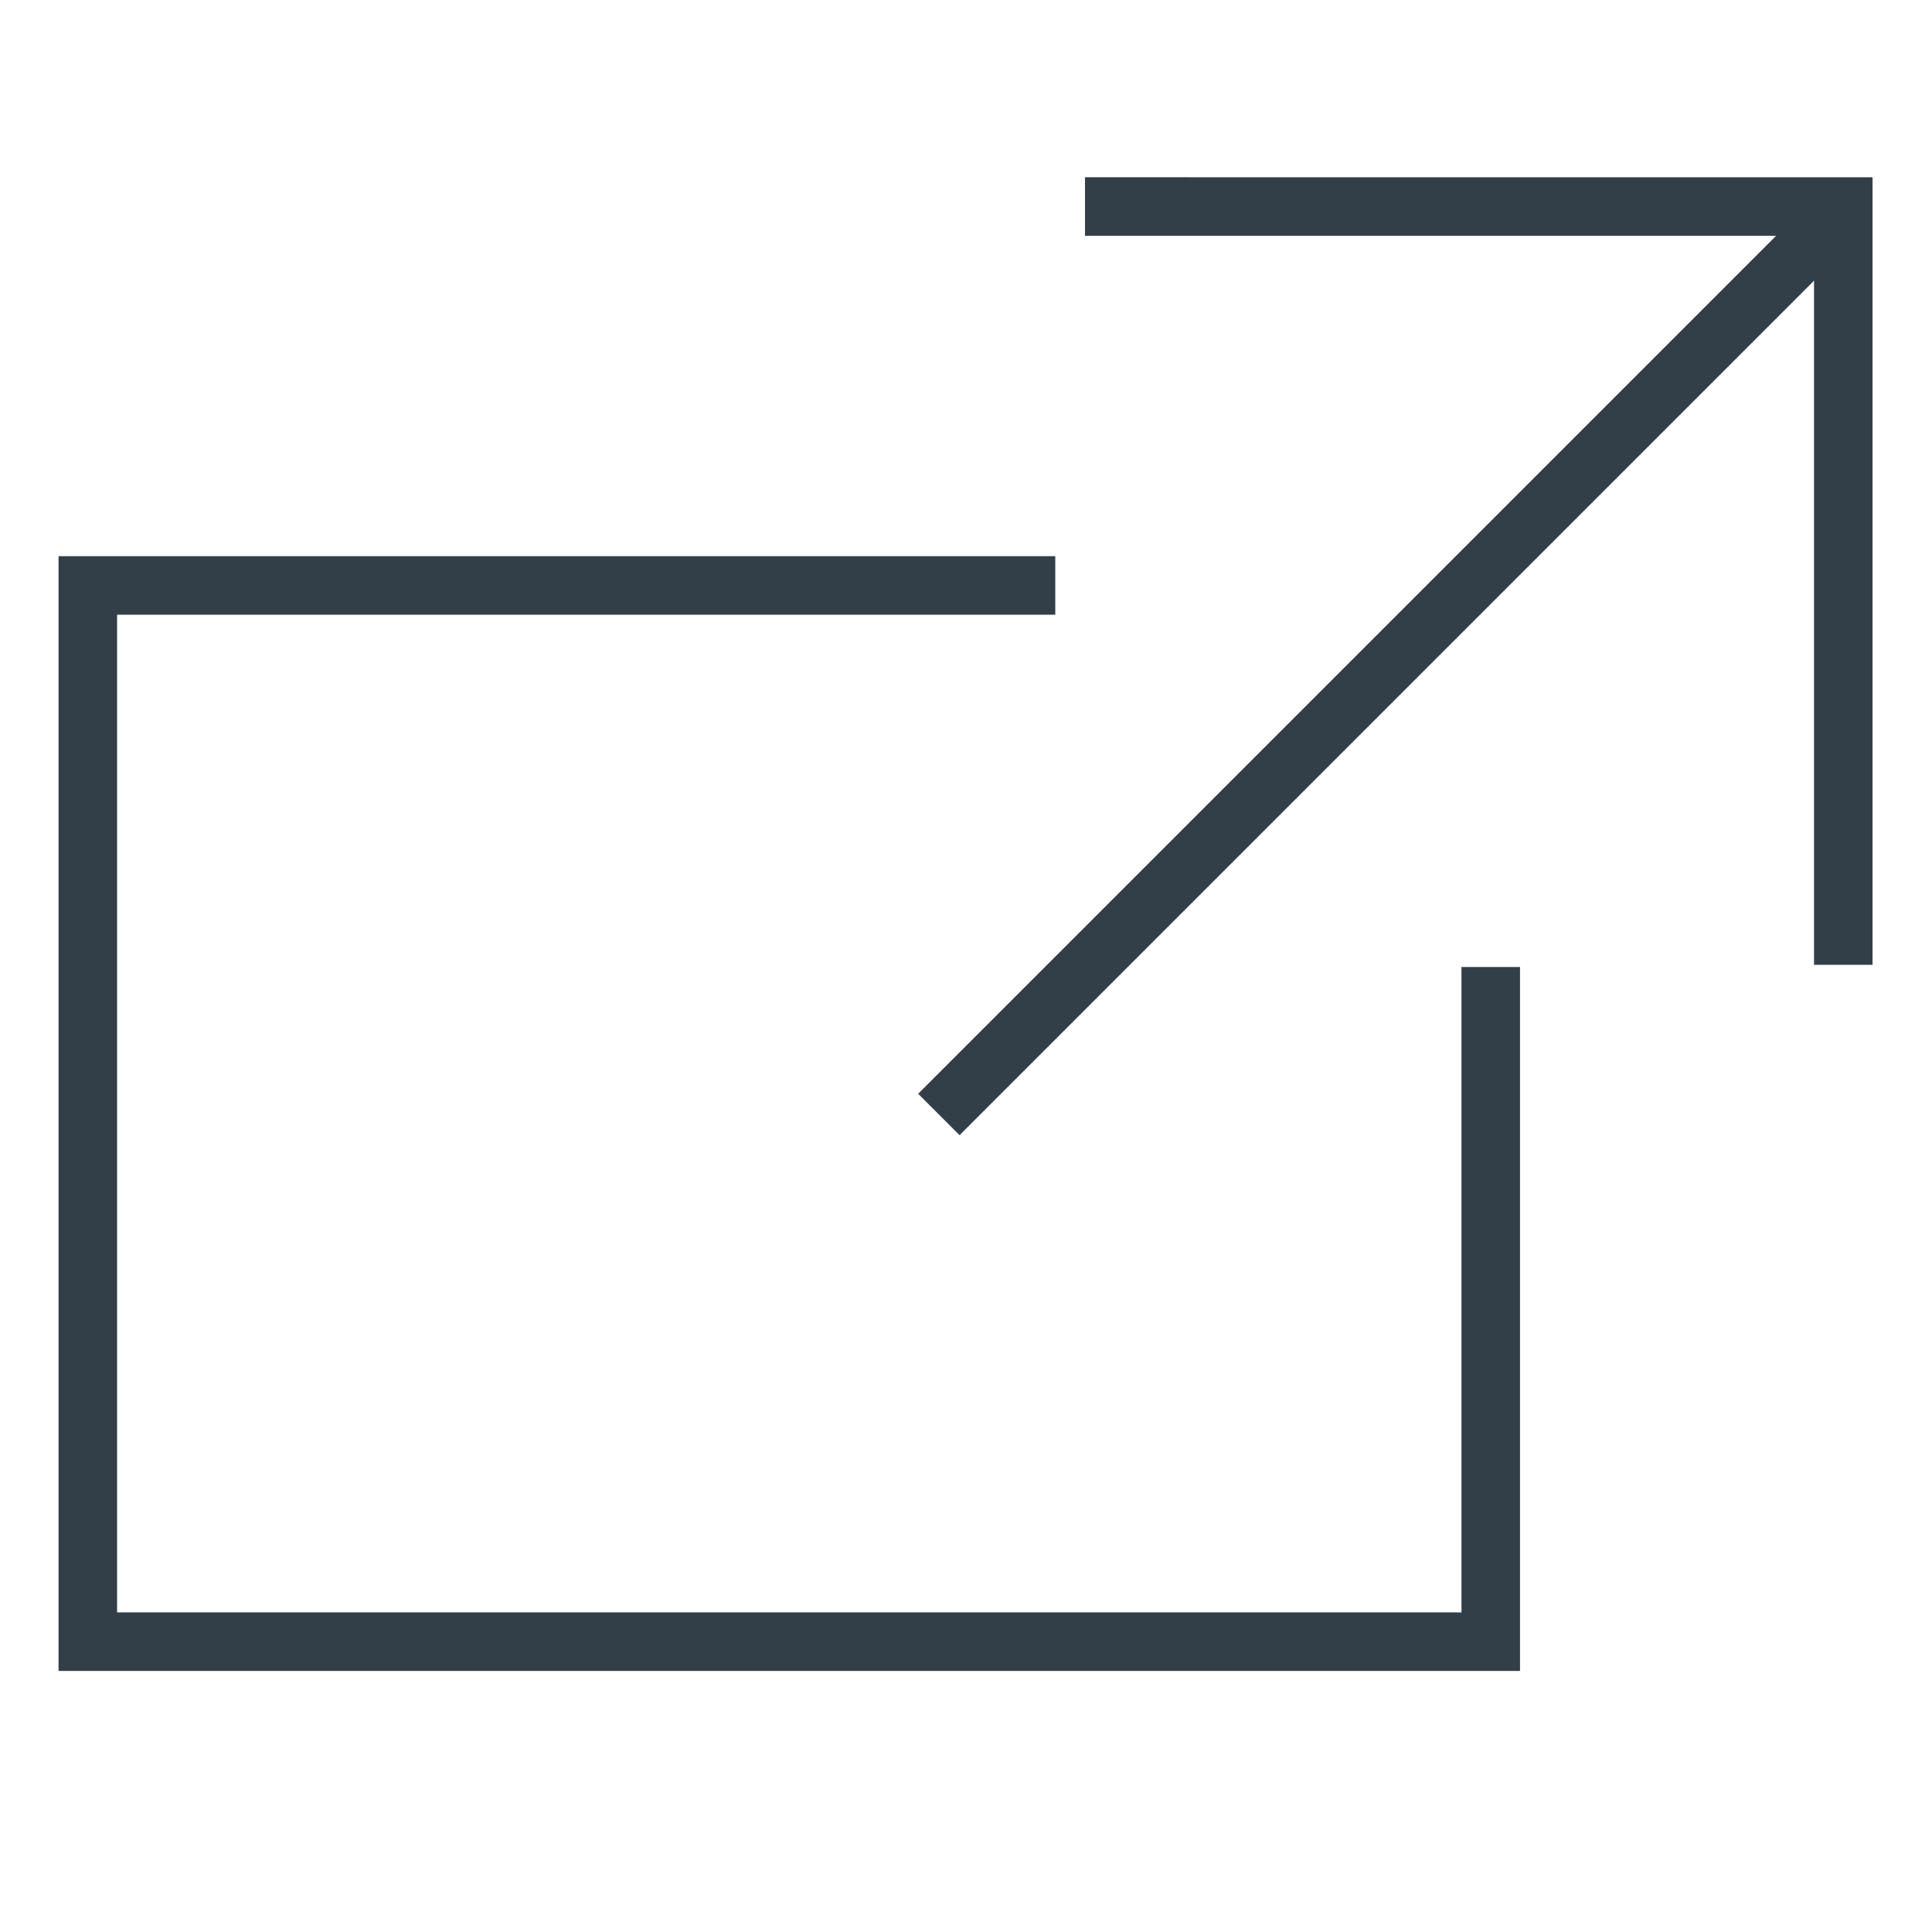
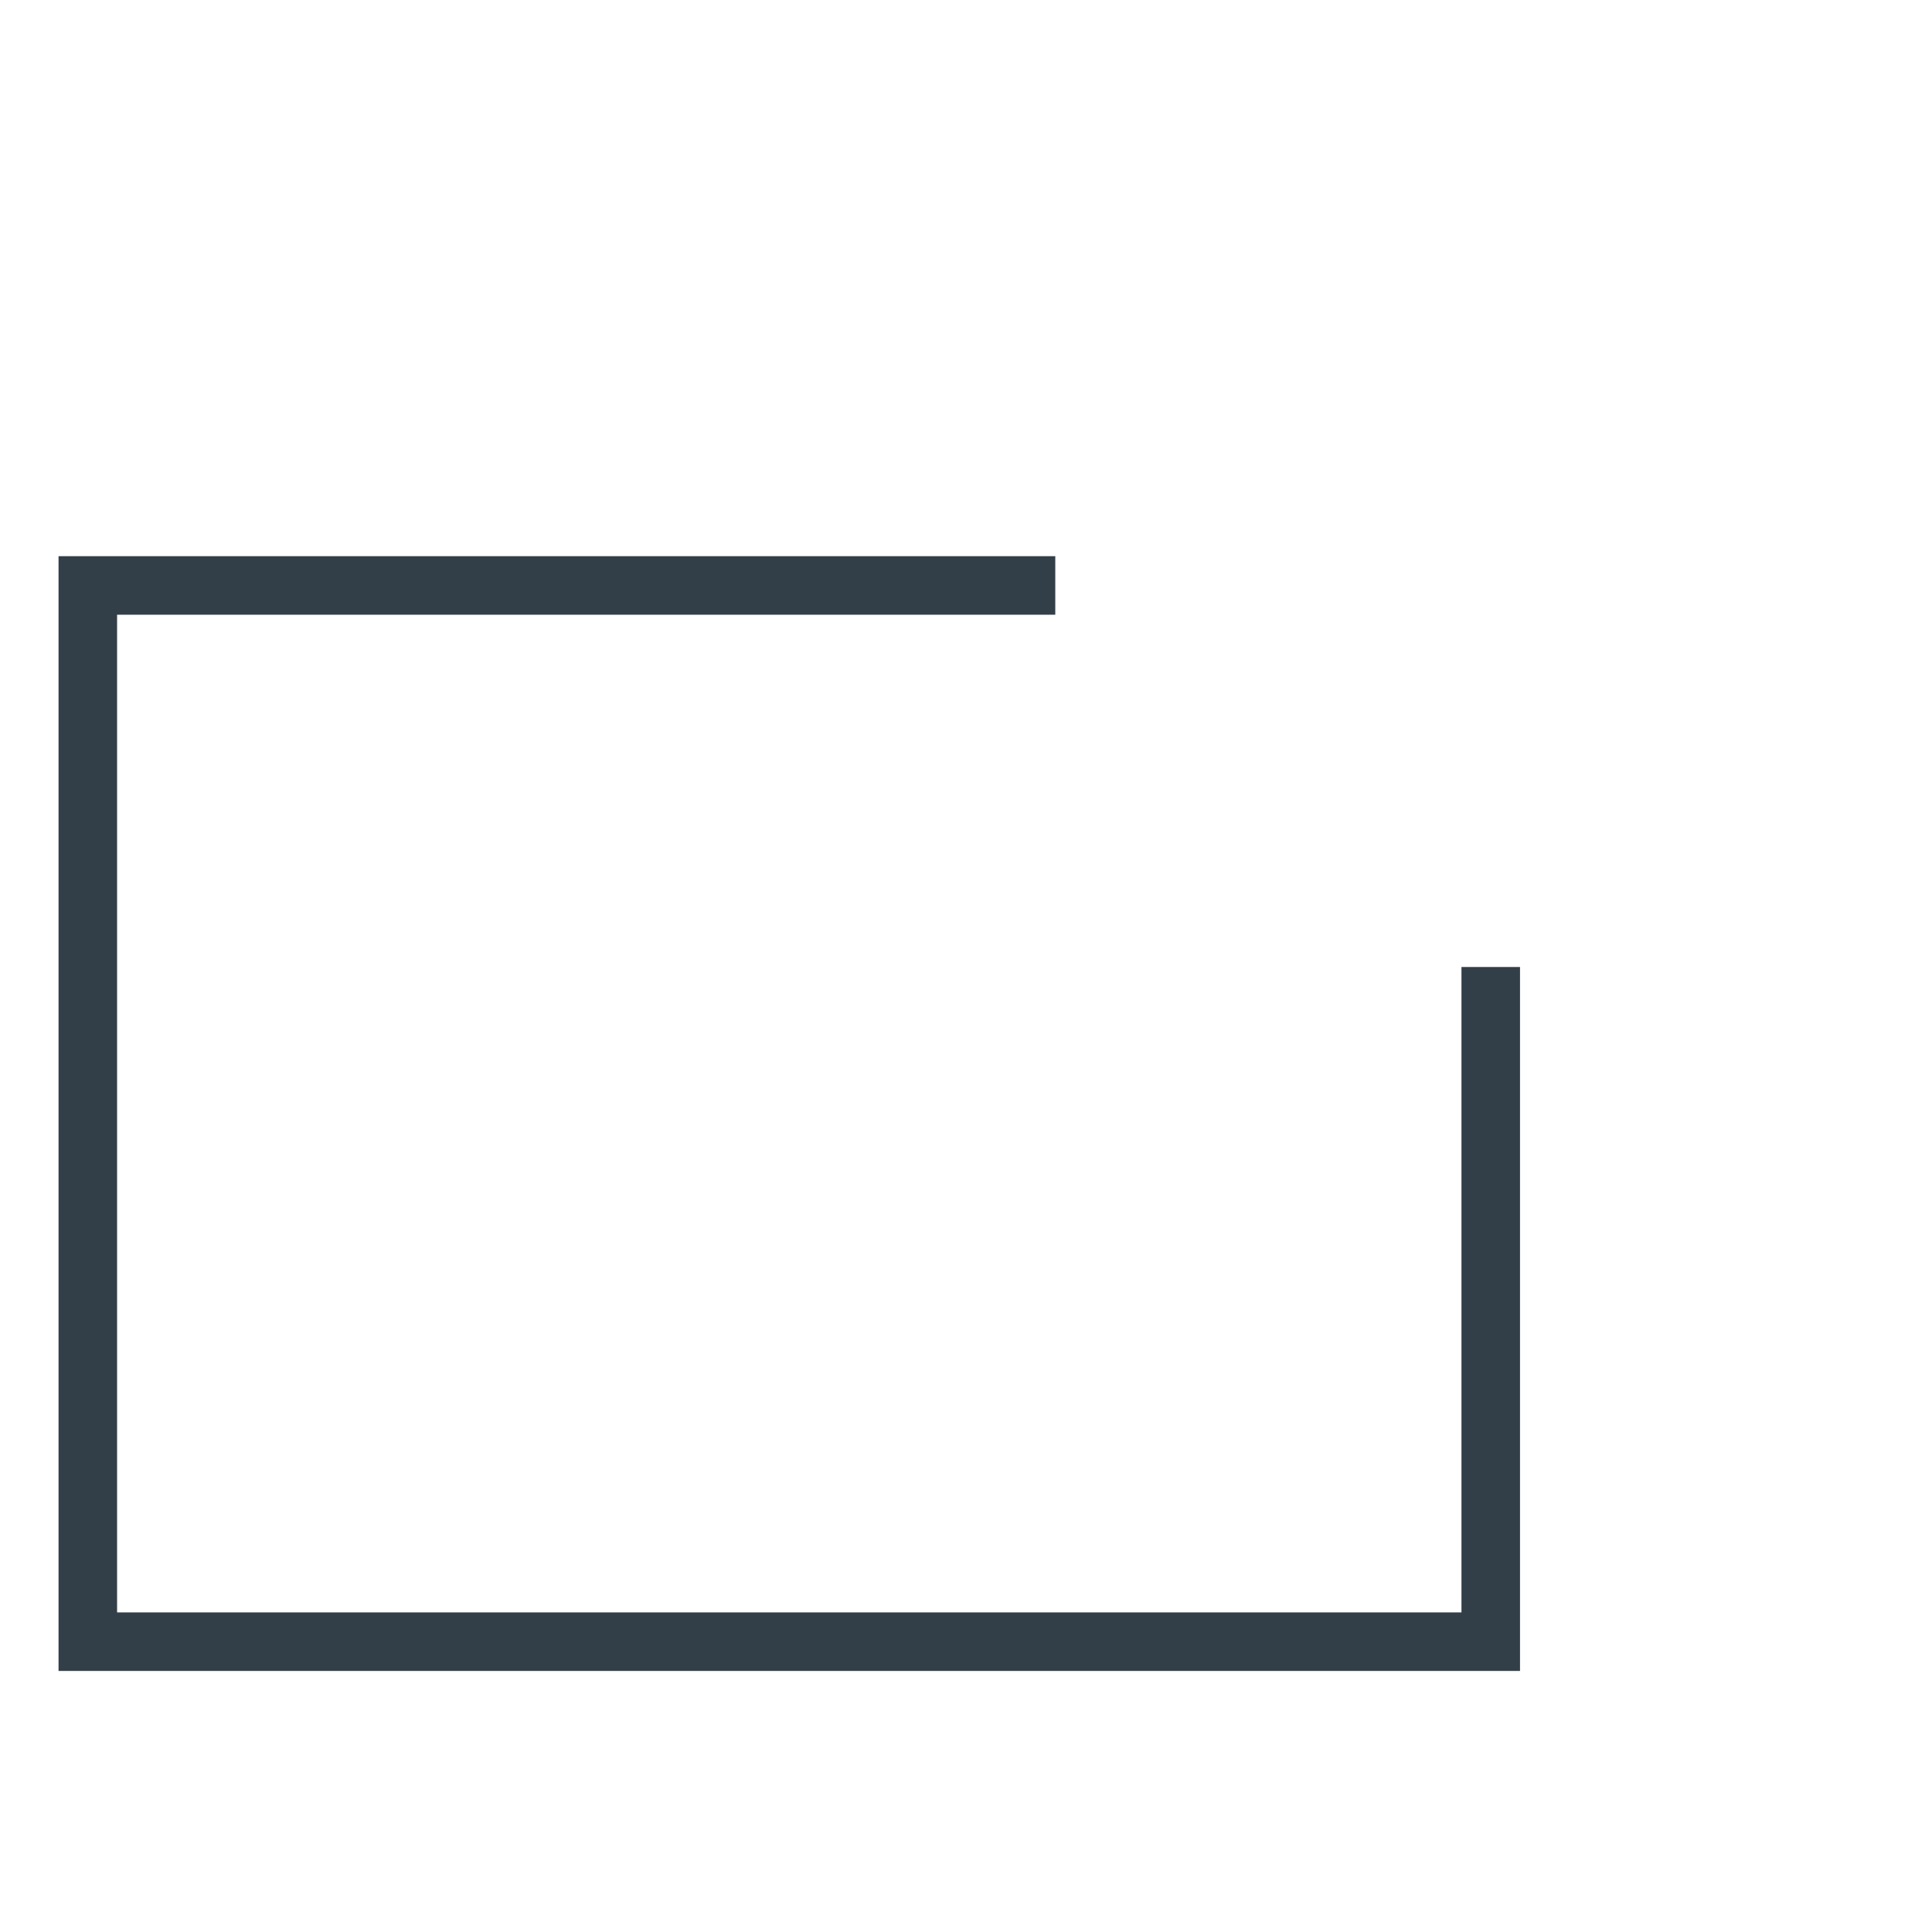
<svg xmlns="http://www.w3.org/2000/svg" version="1.1" id="Ebene_1" x="0px" y="0px" width="33px" height="33px" viewBox="0 0 33 33" enable-background="new 0 0 33 33" xml:space="preserve">
  <g id="Symbols">
    <g id="Link-extern">
      <g id="Group" transform="translate(23.676, 11.276) scale(-1, 1) rotate(45) translate(-23.676, -11.276) translate(12.676, 1.776)">
-         <path id="Path-5" fill="none" stroke="#333F48" d="M0,9.585l21.889,0" />
-         <polyline id="Path-3" fill="none" stroke="#333F48" points="9.158,18.701 0,9.543 9.158,0.384    " />
-       </g>
+         </g>
      <polyline id="Path-7" fill="none" stroke="#333F48" points="18.025,10 1.5,10 1.5,28.041 25.463,28.041 25.463,16.517   " />
    </g>
  </g>
</svg>